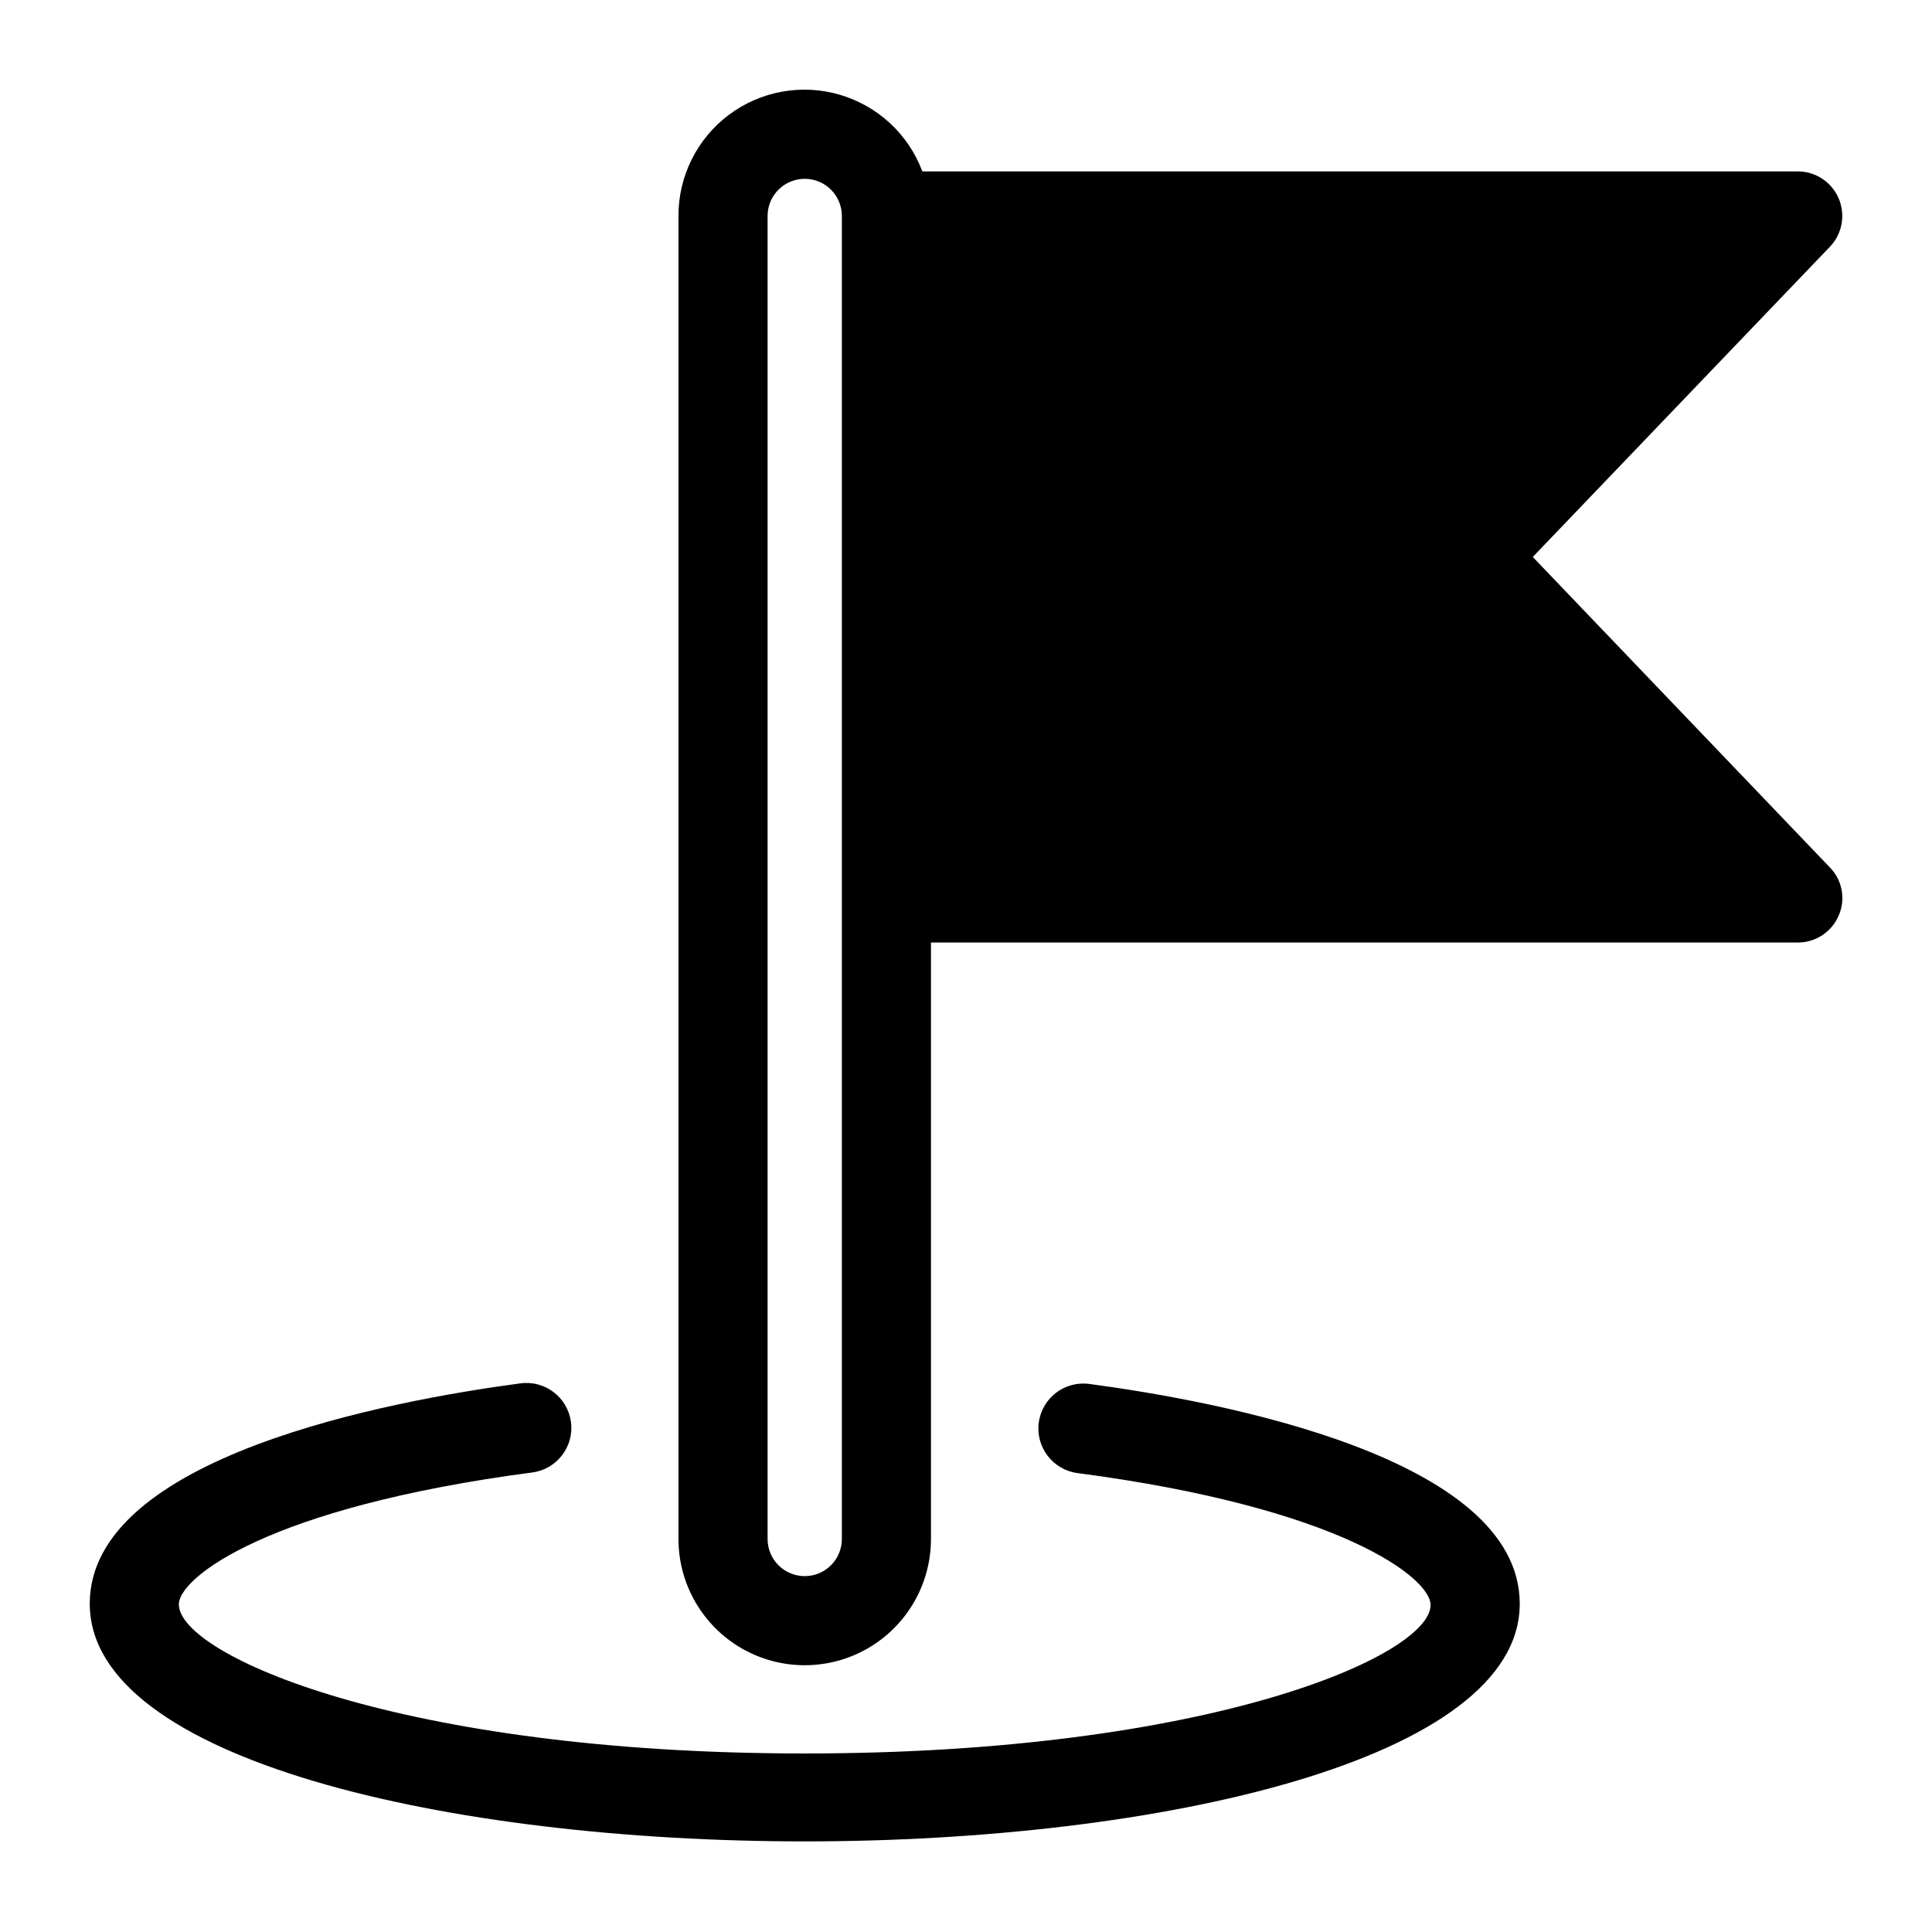
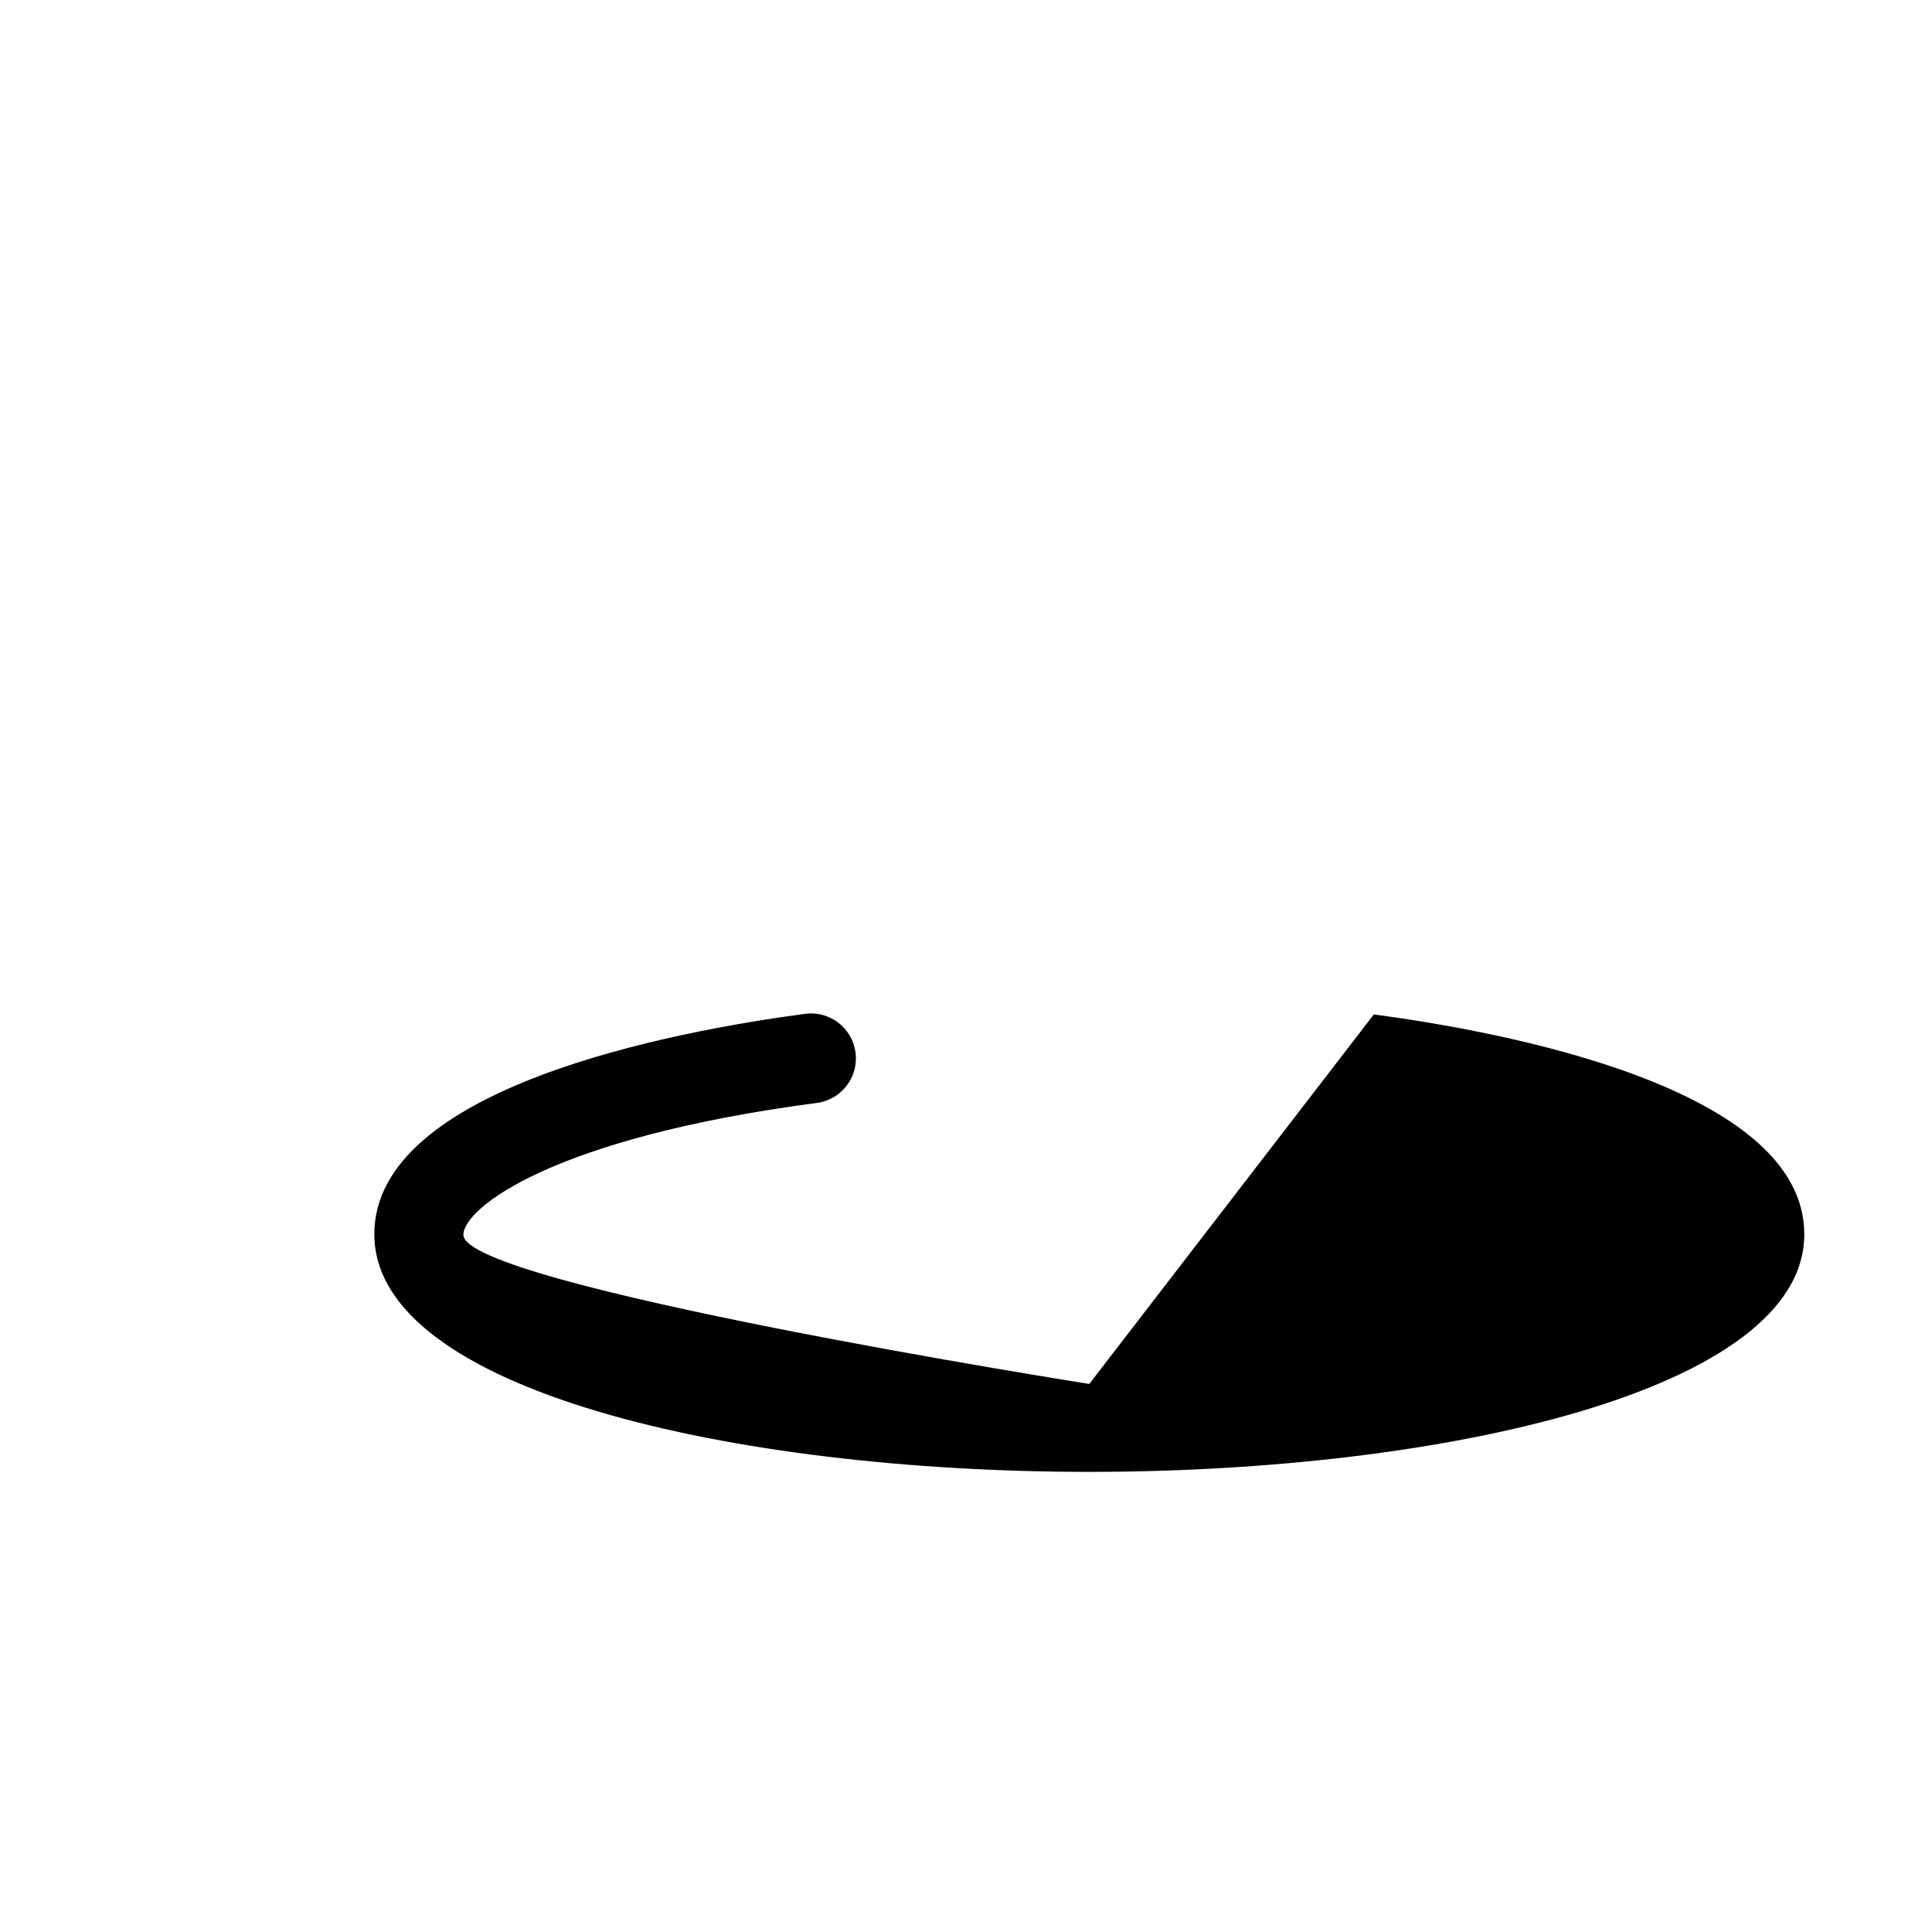
<svg xmlns="http://www.w3.org/2000/svg" fill="#000000" width="800px" height="800px" version="1.1" viewBox="144 144 512 512">
  <g>
-     <path d="m432.67 510.76c-6.523-0.871-12.512 3.711-13.383 10.234-0.871 6.519 3.711 12.512 10.234 13.383 70.062 9.211 93.598 27.867 93.598 34.953 0 13.383-58.566 39.359-165.86 39.359s-165.86-26.137-165.86-39.52c0-7.086 23.617-25.742 93.676-34.953 6.523-0.867 11.105-6.859 10.234-13.379-0.871-6.523-6.859-11.105-13.383-10.234-34.32 4.566-114.14 19.363-114.14 58.41 0 41.406 95.332 62.977 189.48 62.977 94.148 0 189.48-21.648 189.48-62.977 0-38.887-79.824-53.688-114.07-58.254z" />
-     <path d="m550.2 291.6 78.719-82.184h0.004c3.281-3.41 4.207-8.453 2.356-12.809-1.852-4.356-6.125-7.184-10.859-7.188h-231.99c-3.691-9.852-11.812-17.383-21.914-20.324-10.102-2.945-20.996-0.953-29.402 5.371s-13.34 16.242-13.312 26.762v350.62c0 11.949 6.379 22.996 16.727 28.973 10.352 5.977 23.105 5.977 33.457 0 10.352-5.977 16.73-17.023 16.73-28.973v-158.07h229.7c4.734 0.023 9.02-2.805 10.863-7.164 1.895-4.336 0.957-9.387-2.359-12.754zm-183.1 260.25c0 5.434-4.406 9.84-9.84 9.84s-9.84-4.406-9.84-9.84v-350.62c0-5.434 4.406-9.84 9.84-9.84s9.84 4.406 9.84 9.84z" />
+     <path d="m432.67 510.76s-165.86-26.137-165.86-39.52c0-7.086 23.617-25.742 93.676-34.953 6.523-0.867 11.105-6.859 10.234-13.379-0.871-6.523-6.859-11.105-13.383-10.234-34.32 4.566-114.14 19.363-114.14 58.41 0 41.406 95.332 62.977 189.48 62.977 94.148 0 189.48-21.648 189.48-62.977 0-38.887-79.824-53.688-114.07-58.254z" />
  </g>
</svg>